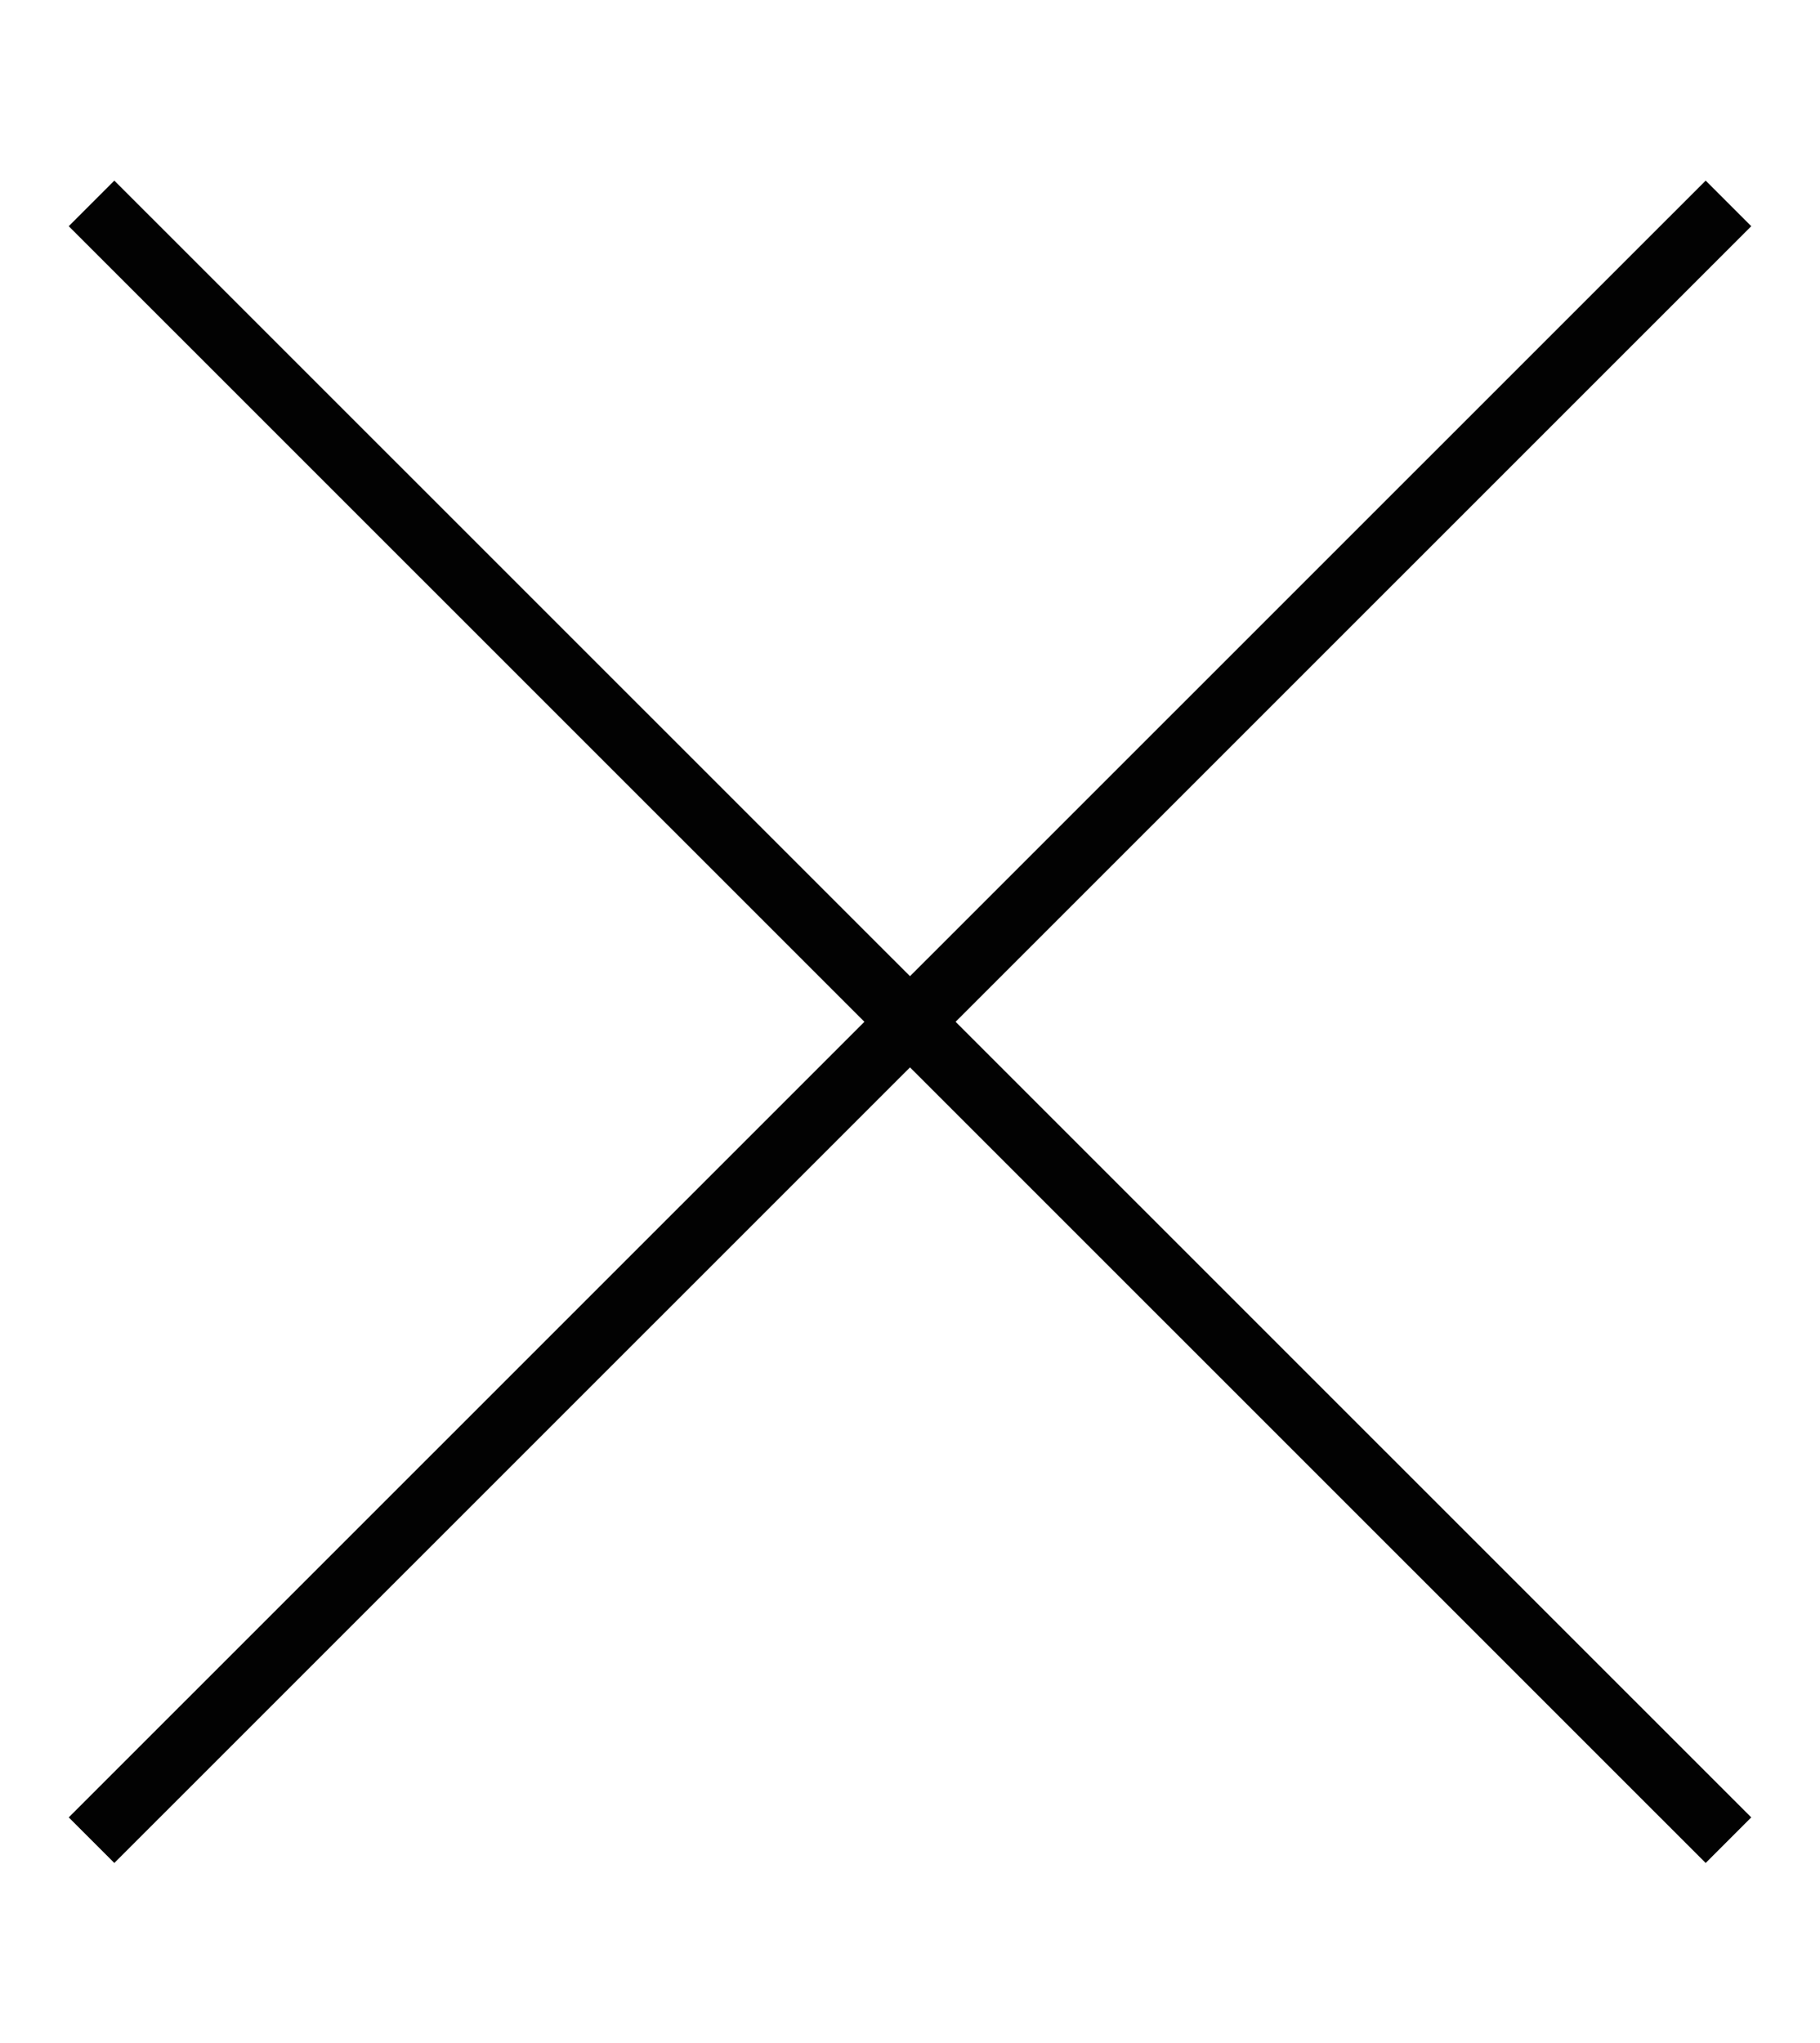
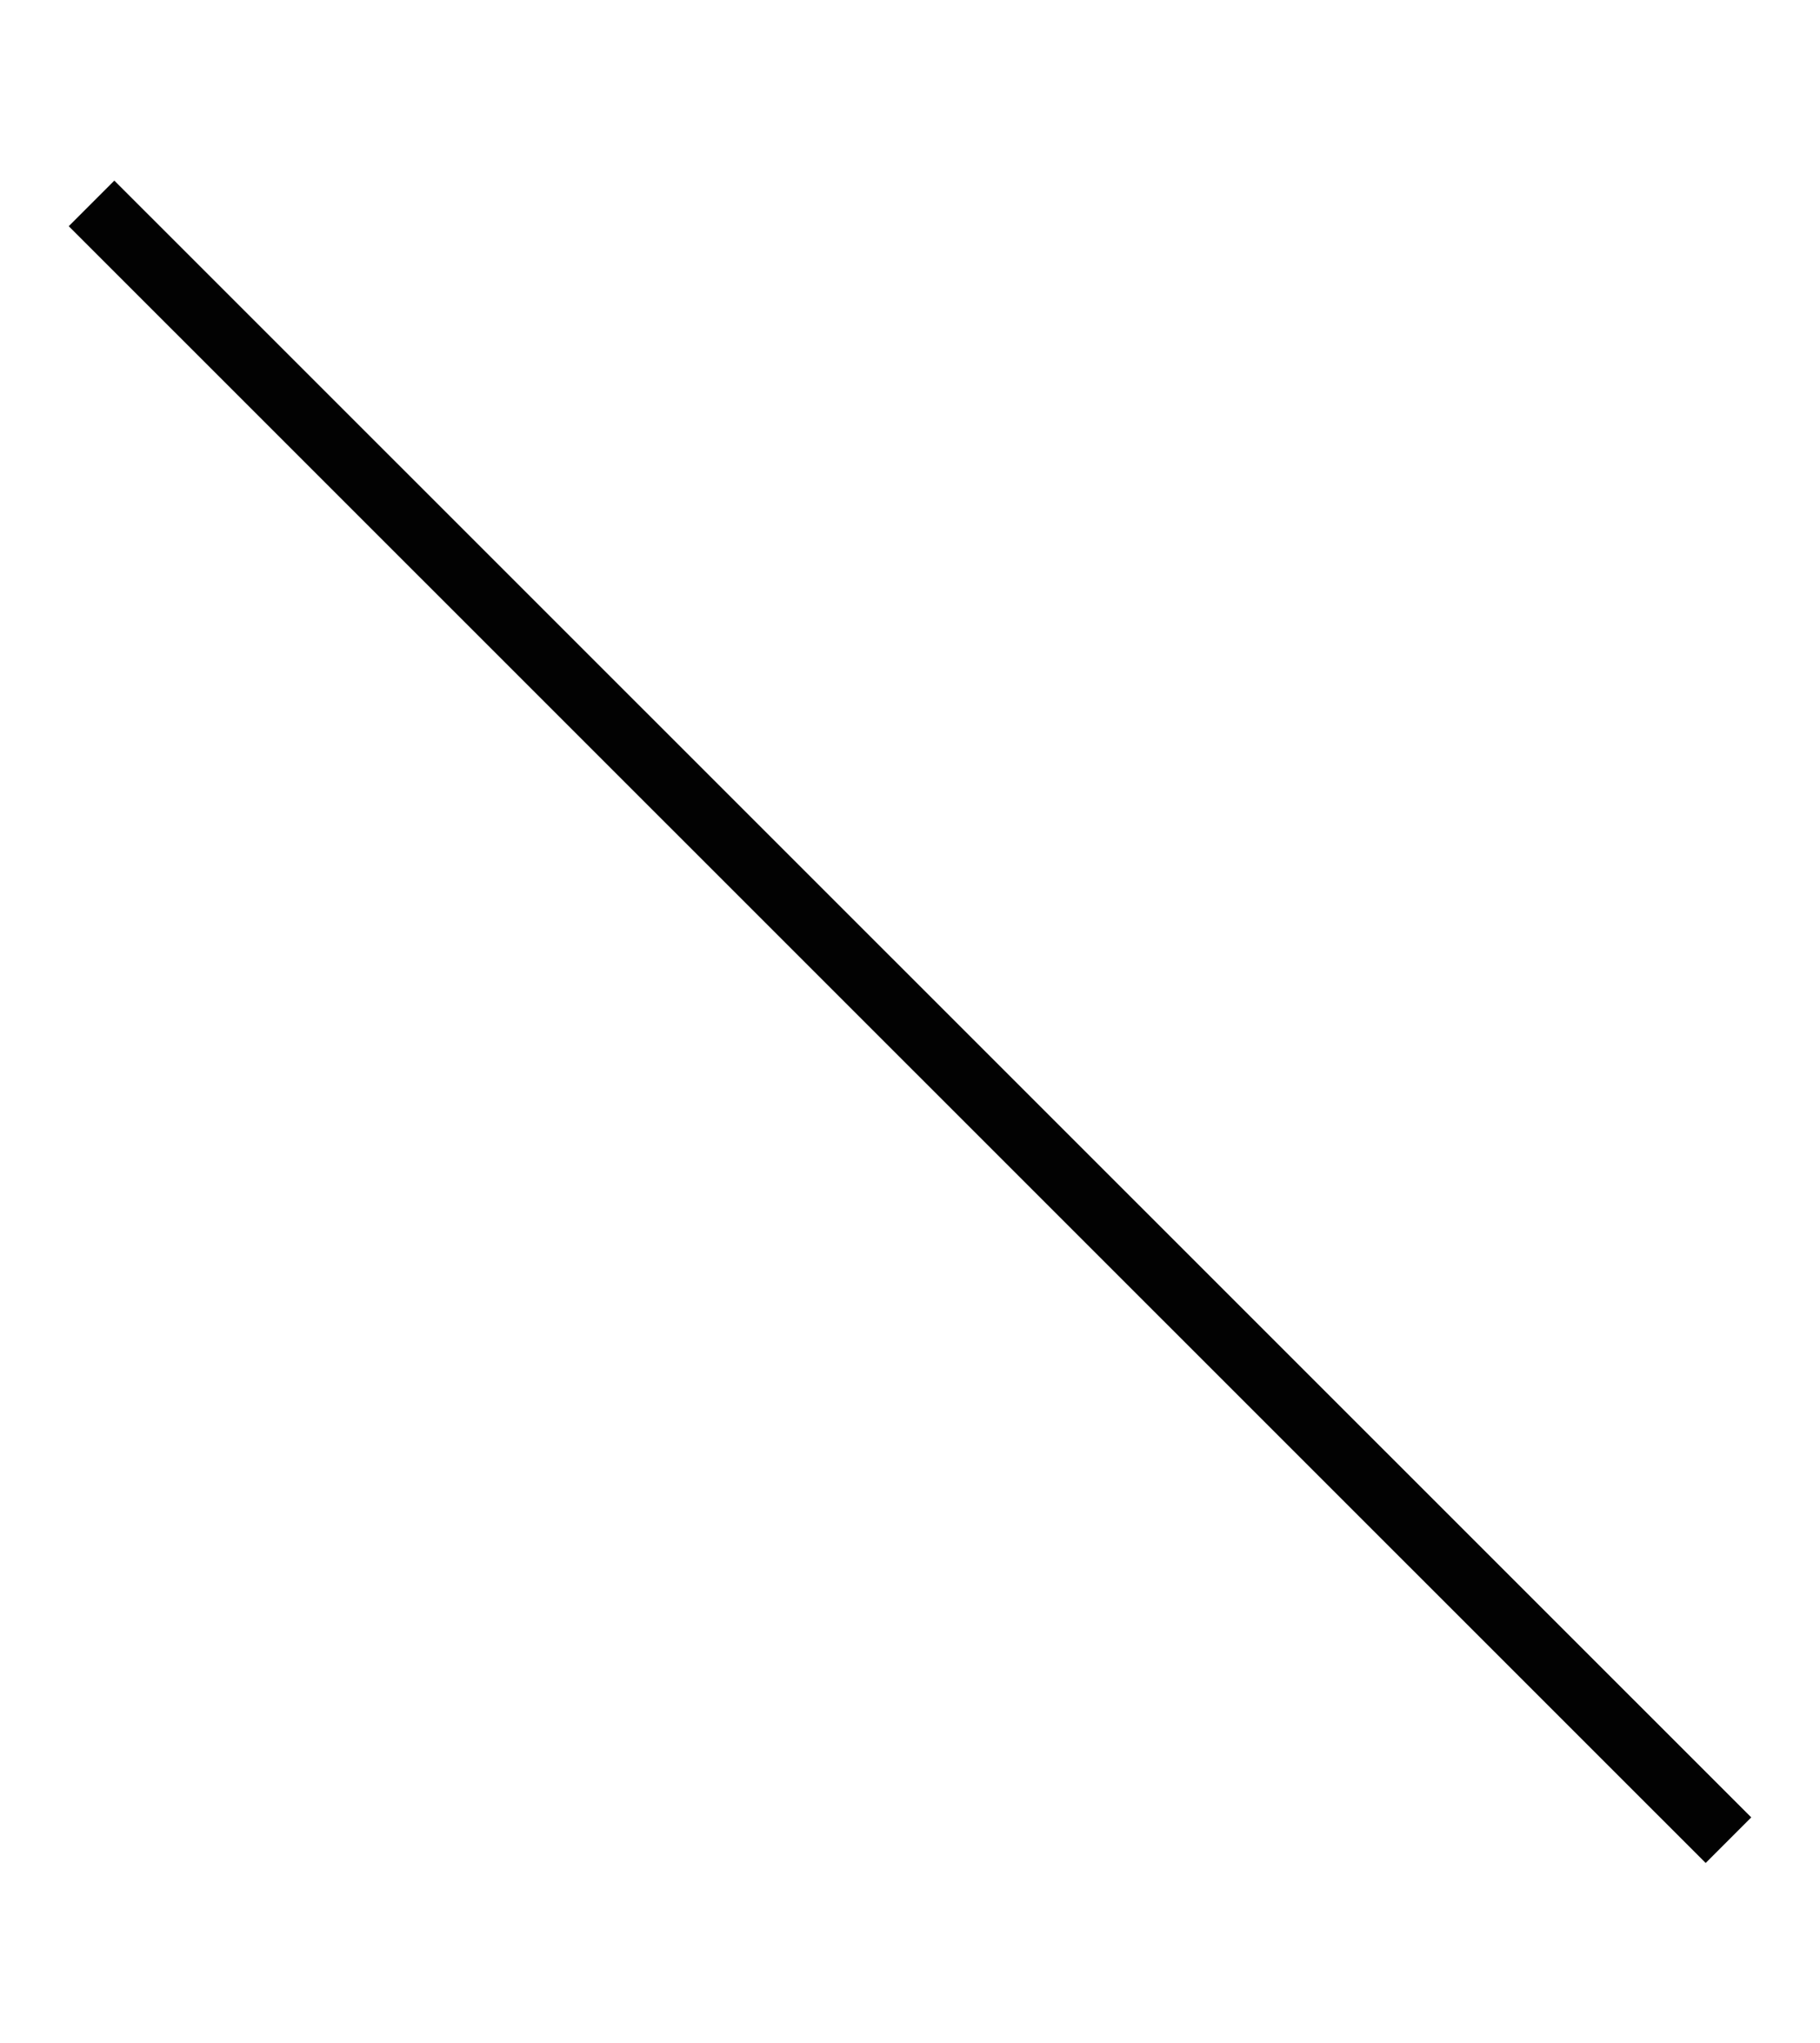
<svg xmlns="http://www.w3.org/2000/svg" version="1.1" id="Layer_1" x="0px" y="0px" viewBox="0 0 56.47 63.39" style="enable-background:new 0 0 56.47 63.39;" xml:space="preserve">
  <style type="text/css">
	.st0{fill:none;stroke:#020202;stroke-width:2;stroke-miterlimit:10;}
</style>
  <g>
    <line class="st0" x1="2.84" y1="6.31" x2="53.63" y2="57.09" />
-     <line class="st0" x1="53.63" y1="6.31" x2="2.84" y2="57.09" />
  </g>
</svg>